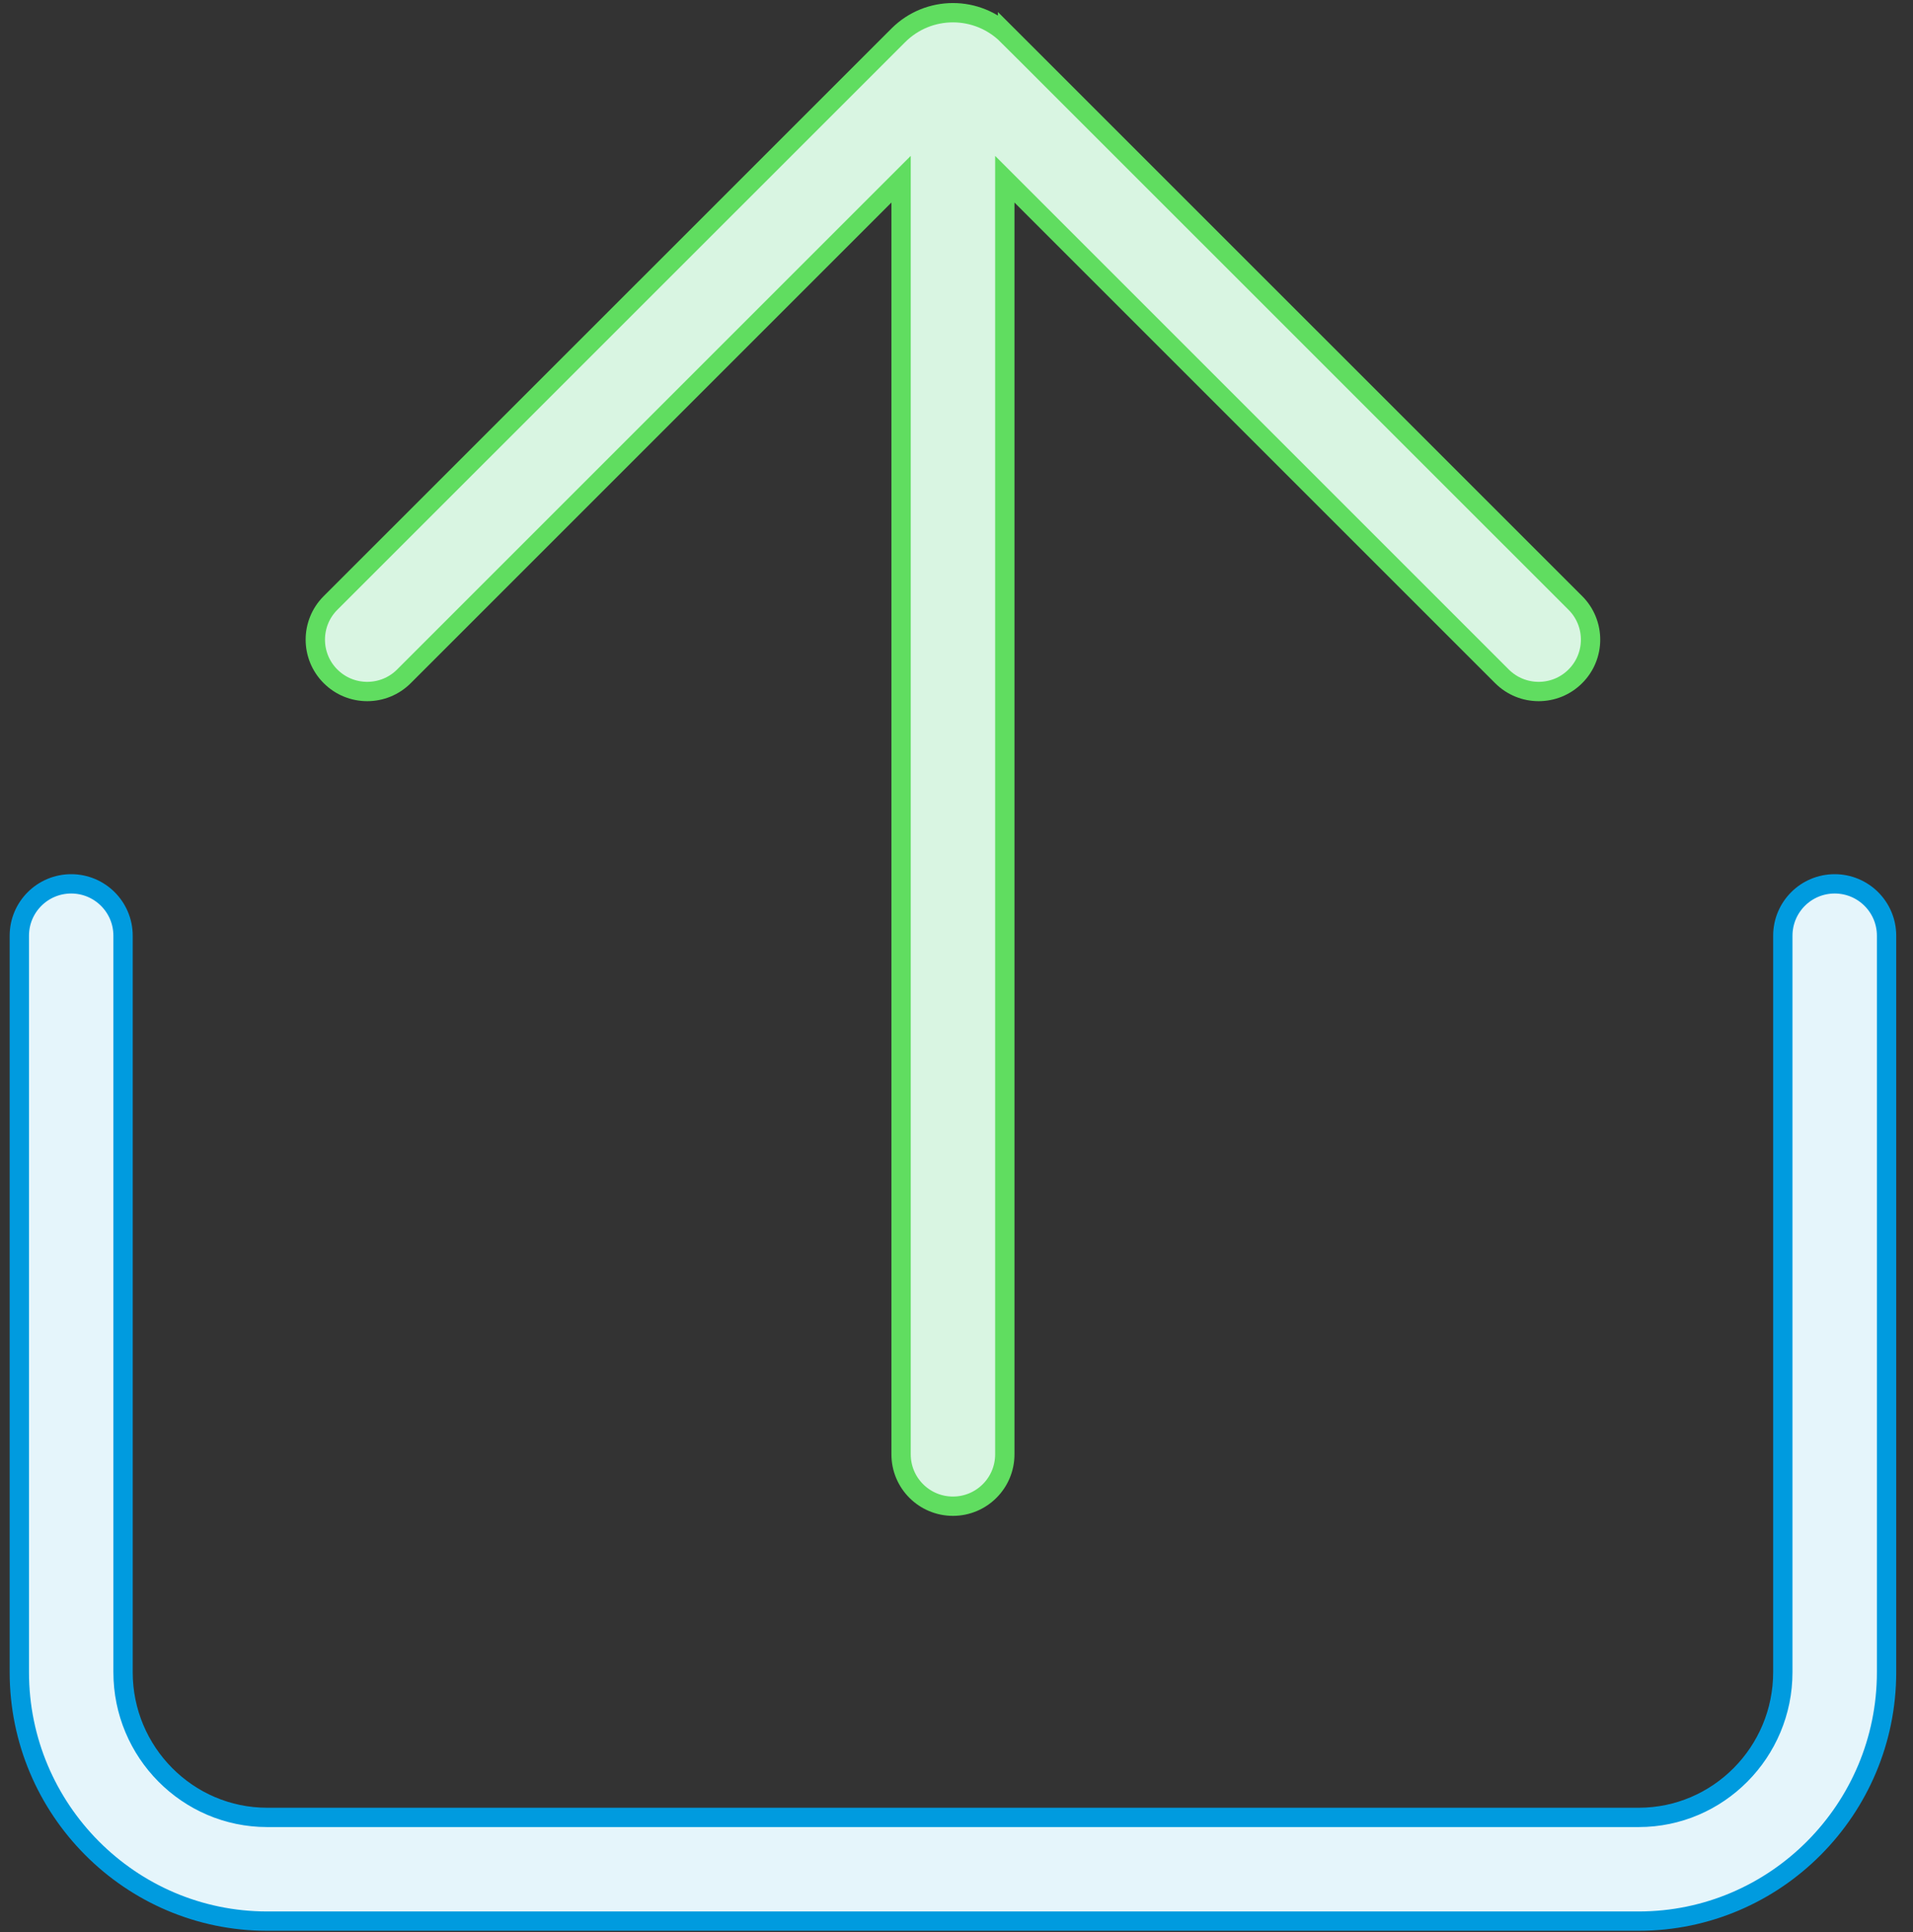
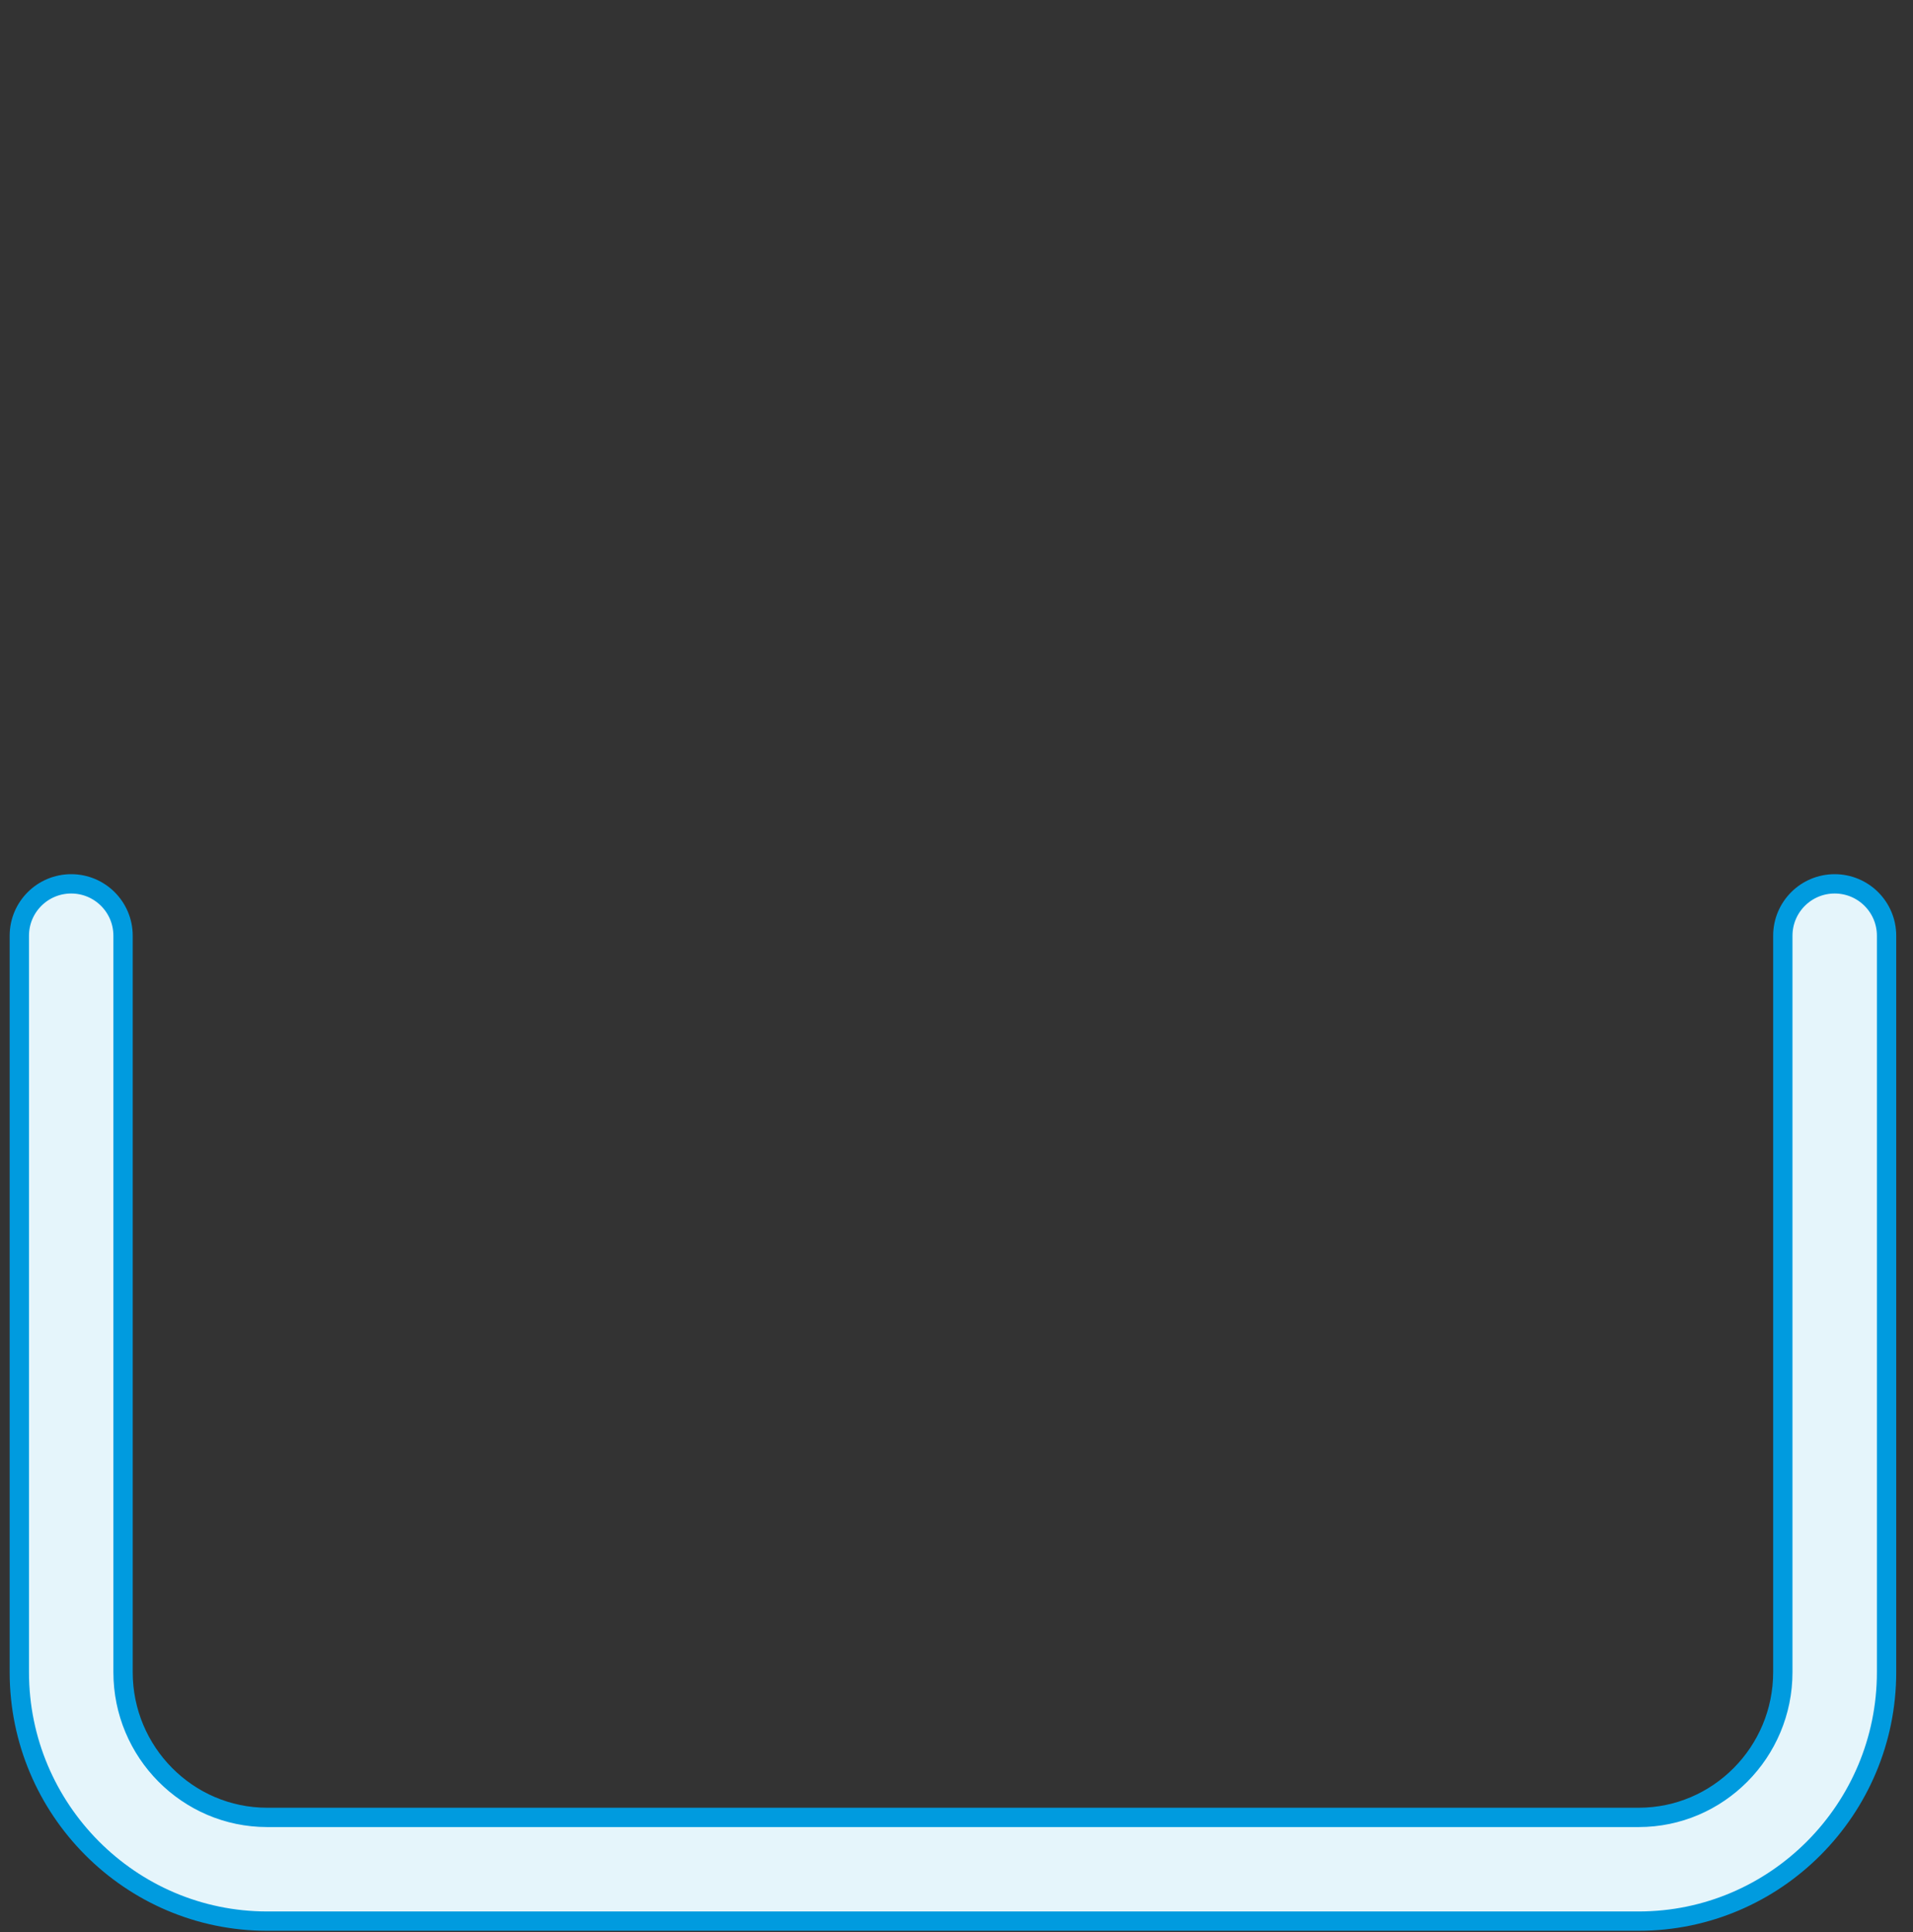
<svg xmlns="http://www.w3.org/2000/svg" width="99px" height="100px" viewBox="0 0 99 100" version="1.1">
  <rect x="0" y="0" width="99" height="100" fill="#333333" stroke="none" />
  <title>Page 1</title>
  <desc>Created with Sketch.</desc>
  <defs />
  <g id="Desktop" stroke="none" stroke-width="1" fill="none" fill-rule="evenodd">
    <g id="Page-1" transform="translate(1, -1)">
      <path d="M91.263,49.427 L91.263,87.543 C91.263,91.687 87.919,95.059 83.806,95.059 L12.825,95.059 C8.713,95.059 5.368,91.687 5.368,87.543 L5.368,49.427 L5.368,49.427 C5.368,47.945 4.167,46.743 2.684,46.743 L2.684,46.743 L2.684,46.743 C1.202,46.743 2.62541624e-16,47.945 4.4408921e-16,49.427 L0,87.543 C0,94.645 5.75,100.427 12.825,100.427 L83.806,100.427 C90.882,100.427 96.632,94.645 96.632,87.543 L96.632,49.427 L96.632,49.427 C96.632,47.945 95.43,46.743 93.947,46.743 L93.947,46.743 L93.947,46.743 C92.465,46.743 91.263,47.945 91.263,49.427 Z" id="Fill-1" stroke="#009BDF" fill="#E5F5FB" />
-       <path d="M45.632,10.275 L45.632,76.269 L45.632,76.269 C45.632,77.752 46.833,78.953 48.316,78.953 L48.316,78.953 L48.316,78.953 C49.798,78.953 51,77.752 51,76.269 L51,10.275 L76.727,36.002 L76.727,36.002 C77.776,37.051 79.477,37.052 80.526,36.003 L80.526,36.003 L80.526,36.003 C81.575,34.956 81.576,33.257 80.529,32.208 C80.529,32.208 80.528,32.207 80.528,32.207 L51.144,2.828 L51.144,2.829 C49.582,1.267 47.05,1.267 45.488,2.829 L16.104,32.207 L16.104,32.207 C15.056,33.255 15.056,34.954 16.104,36.002 C16.104,36.002 16.105,36.003 16.105,36.003 L16.105,36.003 L16.105,36.003 C17.155,37.052 18.856,37.051 19.905,36.002 L45.632,10.275 Z" id="Fill-3" stroke="#60DD60" fill="#D9F5E2" />
    </g>
  </g>
</svg>